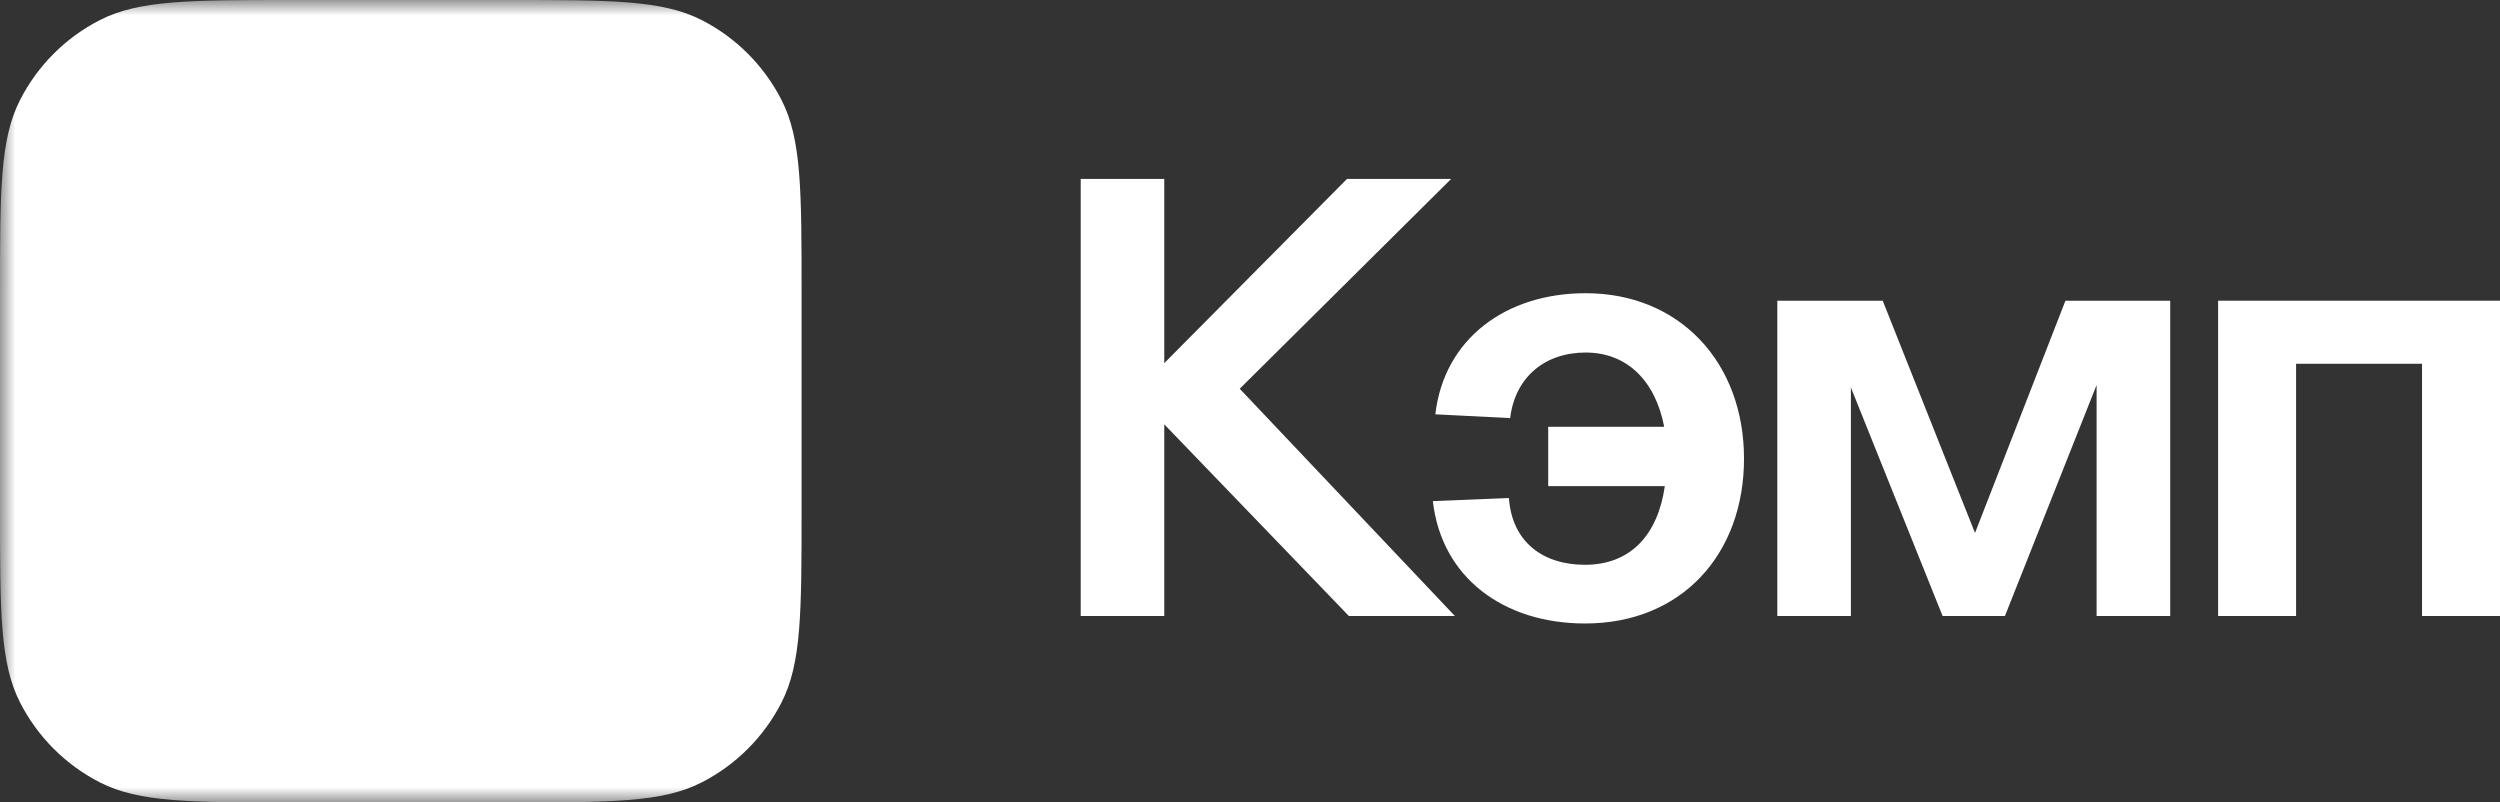
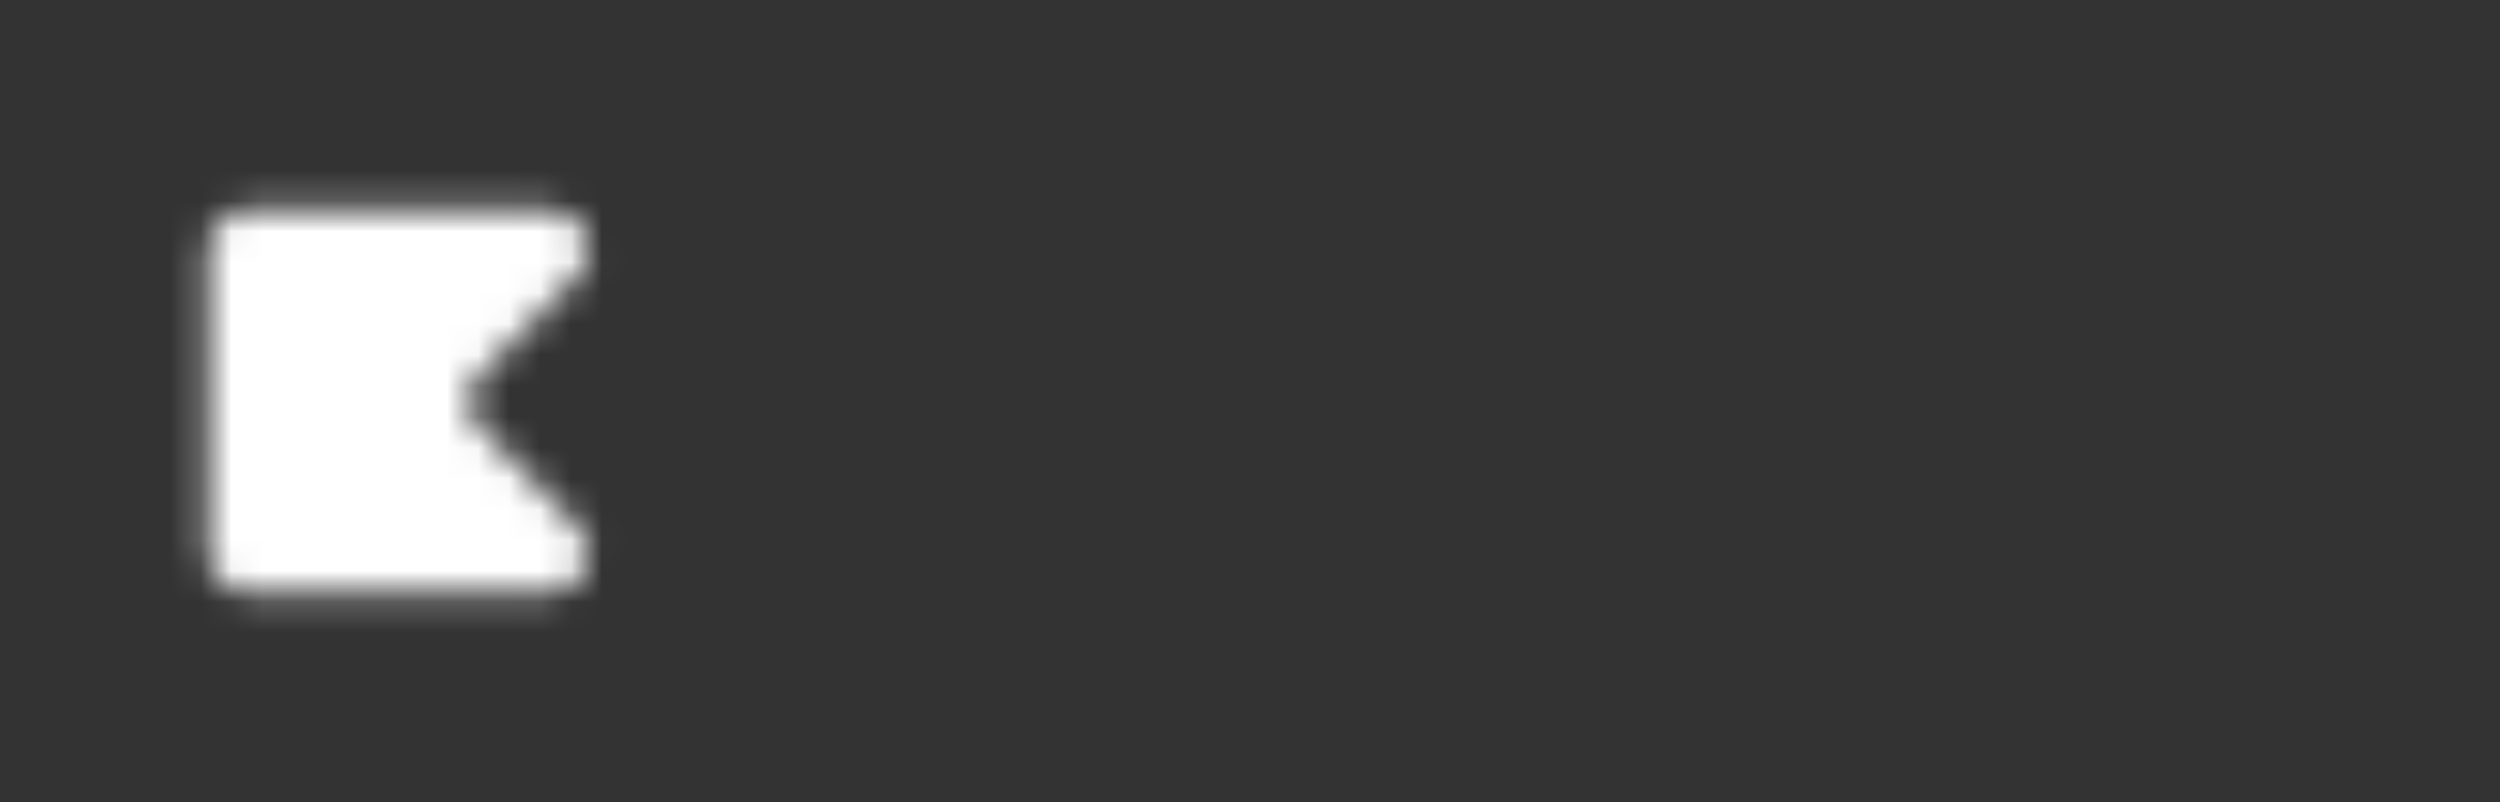
<svg xmlns="http://www.w3.org/2000/svg" width="81" height="26" viewBox="0 0 81 26" fill="none">
  <rect x="0" y="0" width="81" height="26" fill="#333333" stroke="none" />
  <defs>
    <mask id="chevron-mask">
-       <rect width="81" height="26" fill="white" />
      <path d="M6.761 8.059C6.761 7.377 7.313 6.824 7.995 6.824H17.85C18.947 6.824 19.498 8.15 18.726 8.929L15.553 12.13C15.076 12.612 15.076 13.389 15.553 13.87L18.726 17.071C19.498 17.85 18.947 19.176 17.85 19.176H7.995C7.313 19.176 6.761 18.623 6.761 17.941V8.059Z" fill="black" />
    </mask>
  </defs>
  <path d="M0 9.509C0 6.18 0 4.516 0.647 3.245C1.216 2.127 2.124 1.217 3.241 0.648C4.511 0 6.173 0 9.498 0H16.473C19.798 0 21.46 0 22.73 0.648C23.847 1.217 24.755 2.127 25.324 3.245C25.971 4.516 25.971 6.18 25.971 9.509V16.491C25.971 19.82 25.971 21.484 25.324 22.755C24.755 23.873 23.847 24.782 22.73 25.352C21.46 26 19.798 26 16.473 26H9.498C6.173 26 4.511 26 3.241 25.352C2.124 24.782 1.216 23.873 0.647 22.755C0 21.484 0 19.82 0 16.491V9.509Z" fill="white" mask="url(#chevron-mask)" />
-   <path d="M37.722 19.958H35.015V5.798H37.722V11.766L43.642 5.798H47.017L40.167 12.595L47.138 19.958H43.703L37.722 13.748V19.958Z" fill="white" />
-   <path d="M46.505 13.424C46.788 10.977 48.788 9.5 51.374 9.5C54.425 9.5 56.506 11.745 56.506 14.861C56.506 17.935 54.506 20.201 51.354 20.201C48.727 20.201 46.707 18.724 46.424 16.236L48.889 16.135C48.99 17.571 50 18.299 51.354 18.299C52.849 18.299 53.718 17.308 53.94 15.751H50.162V13.829H53.92C53.637 12.352 52.728 11.422 51.374 11.422C50.061 11.422 49.091 12.211 48.929 13.546L46.505 13.424Z" fill="white" />
-   <path d="M64.96 19.958H62.94L59.969 12.555V19.958H57.585V9.743H61L63.99 17.268L66.92 9.743H70.315V19.958H67.93V12.474L64.96 19.958Z" fill="white" />
-   <path d="M74.393 19.958H71.867V9.743H81V19.958H78.474V11.786H74.393V19.958Z" fill="white" />
</svg>